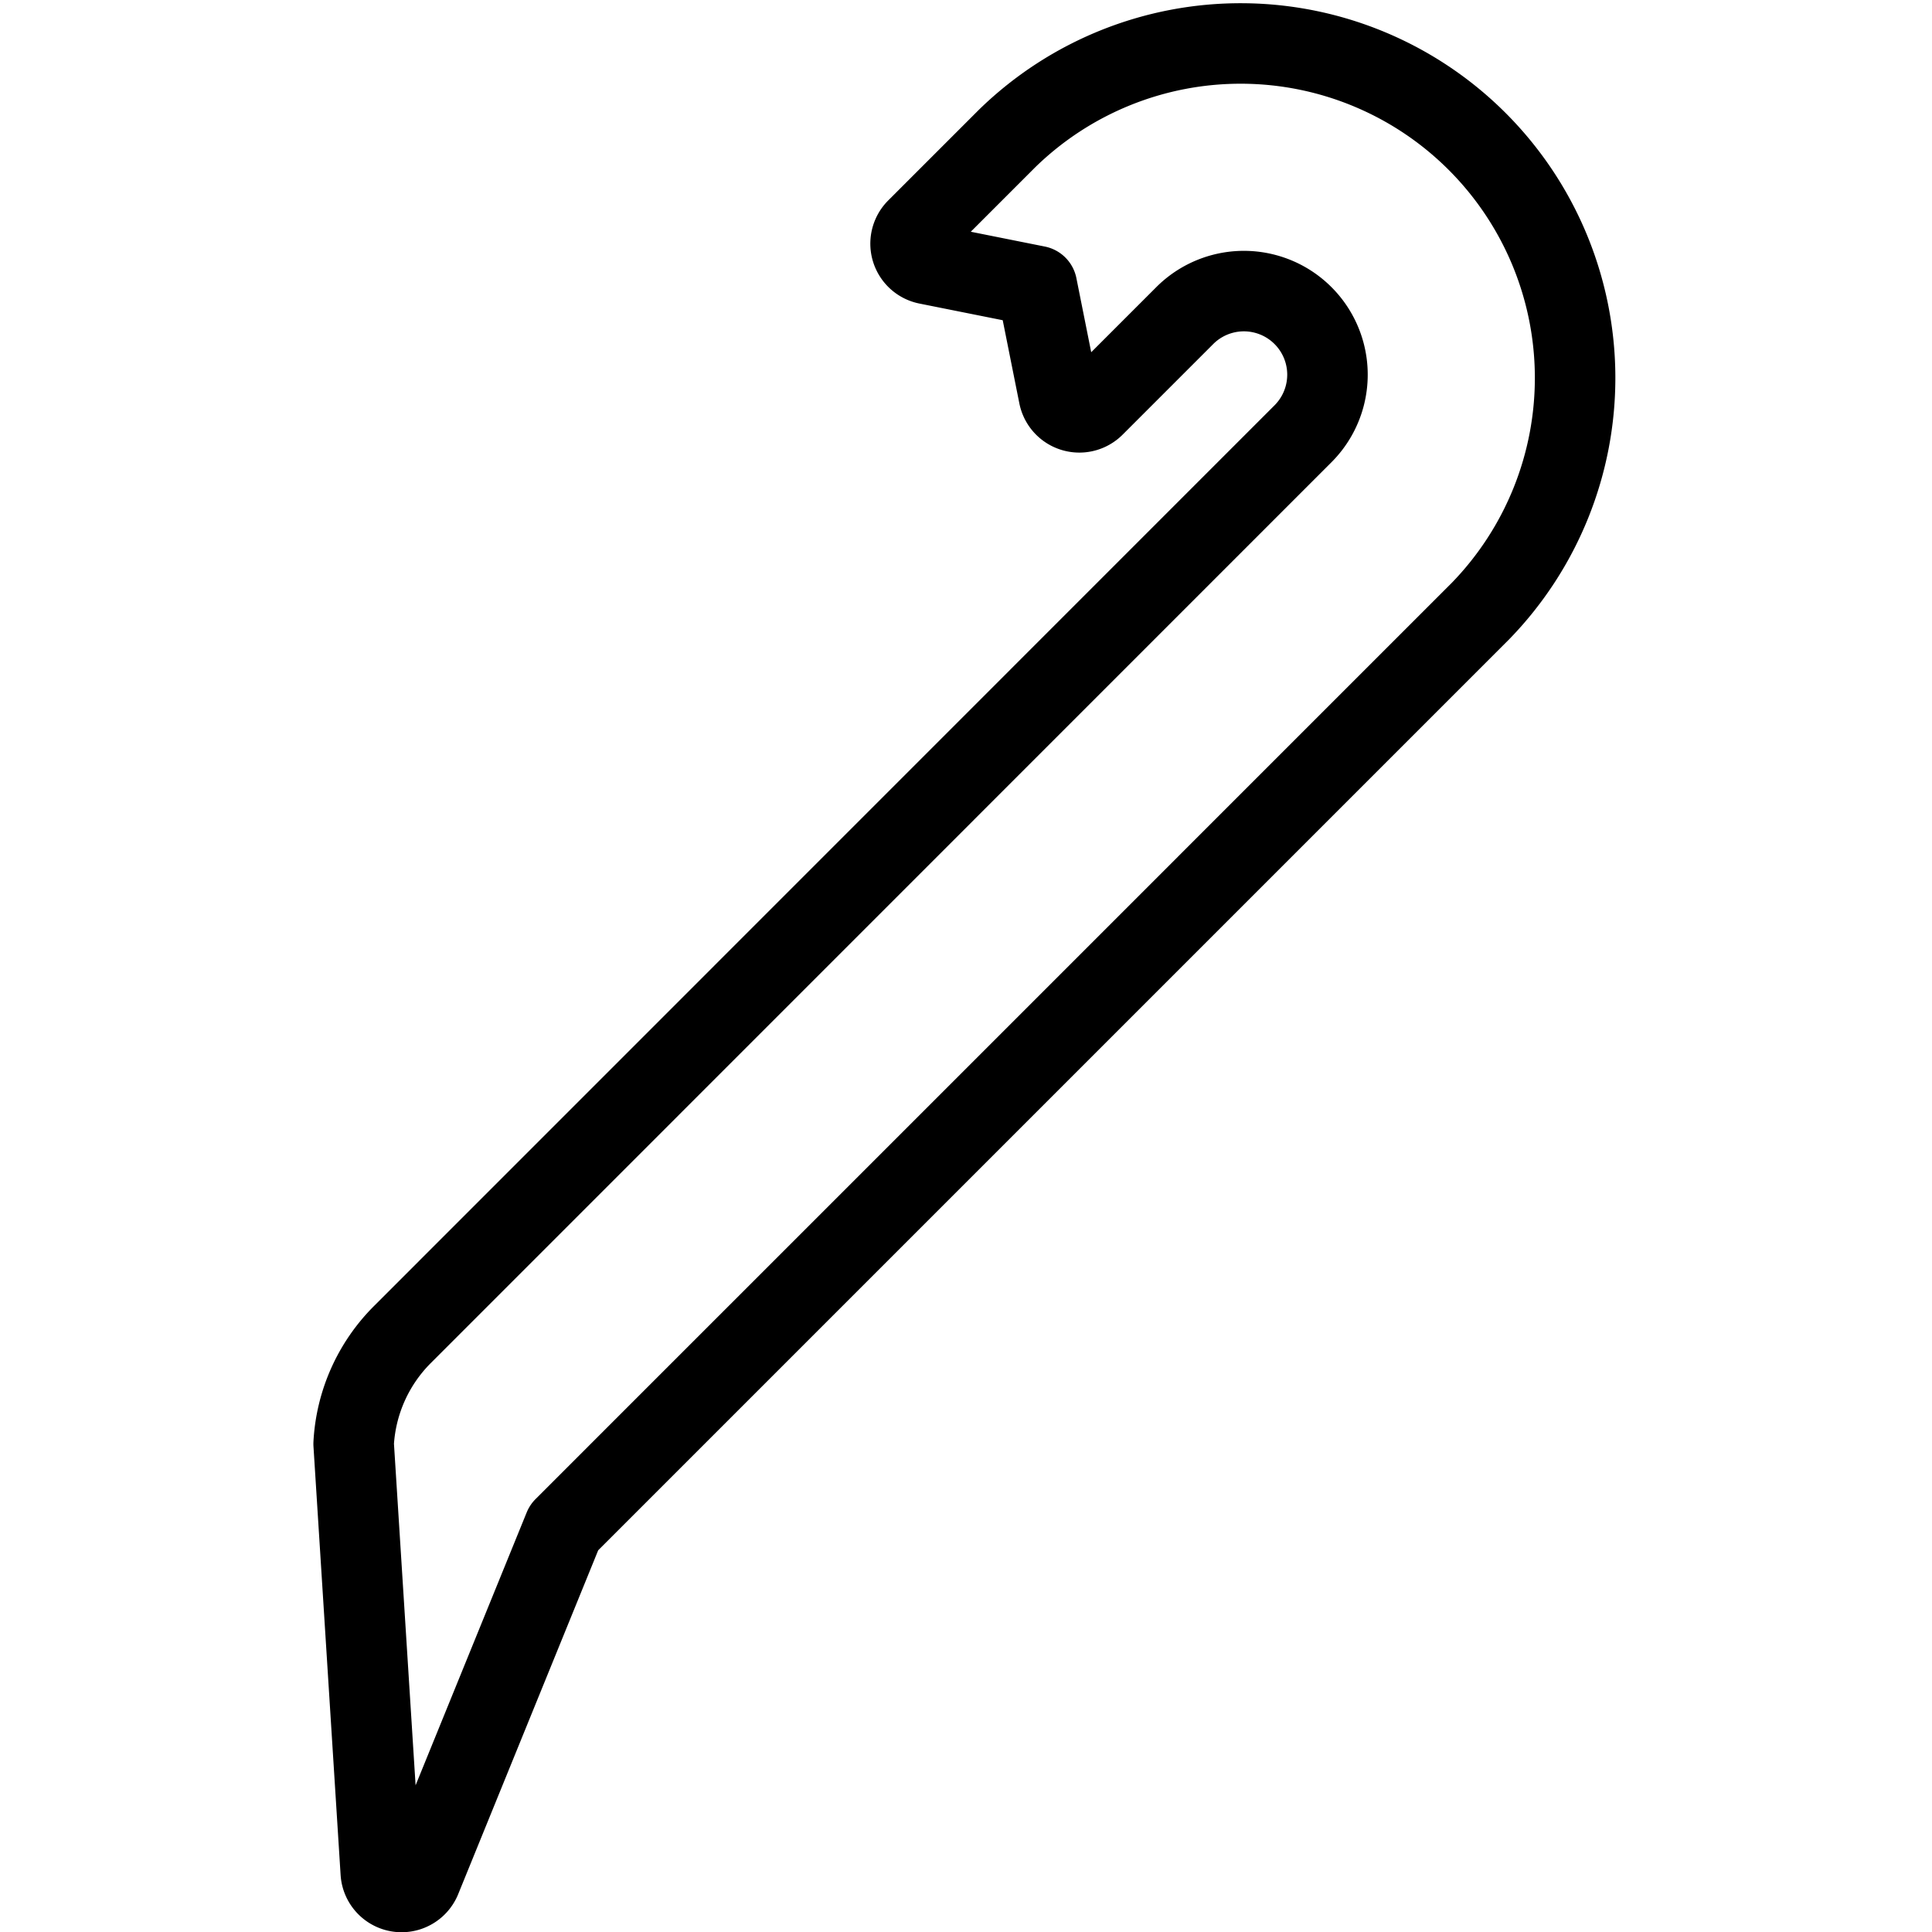
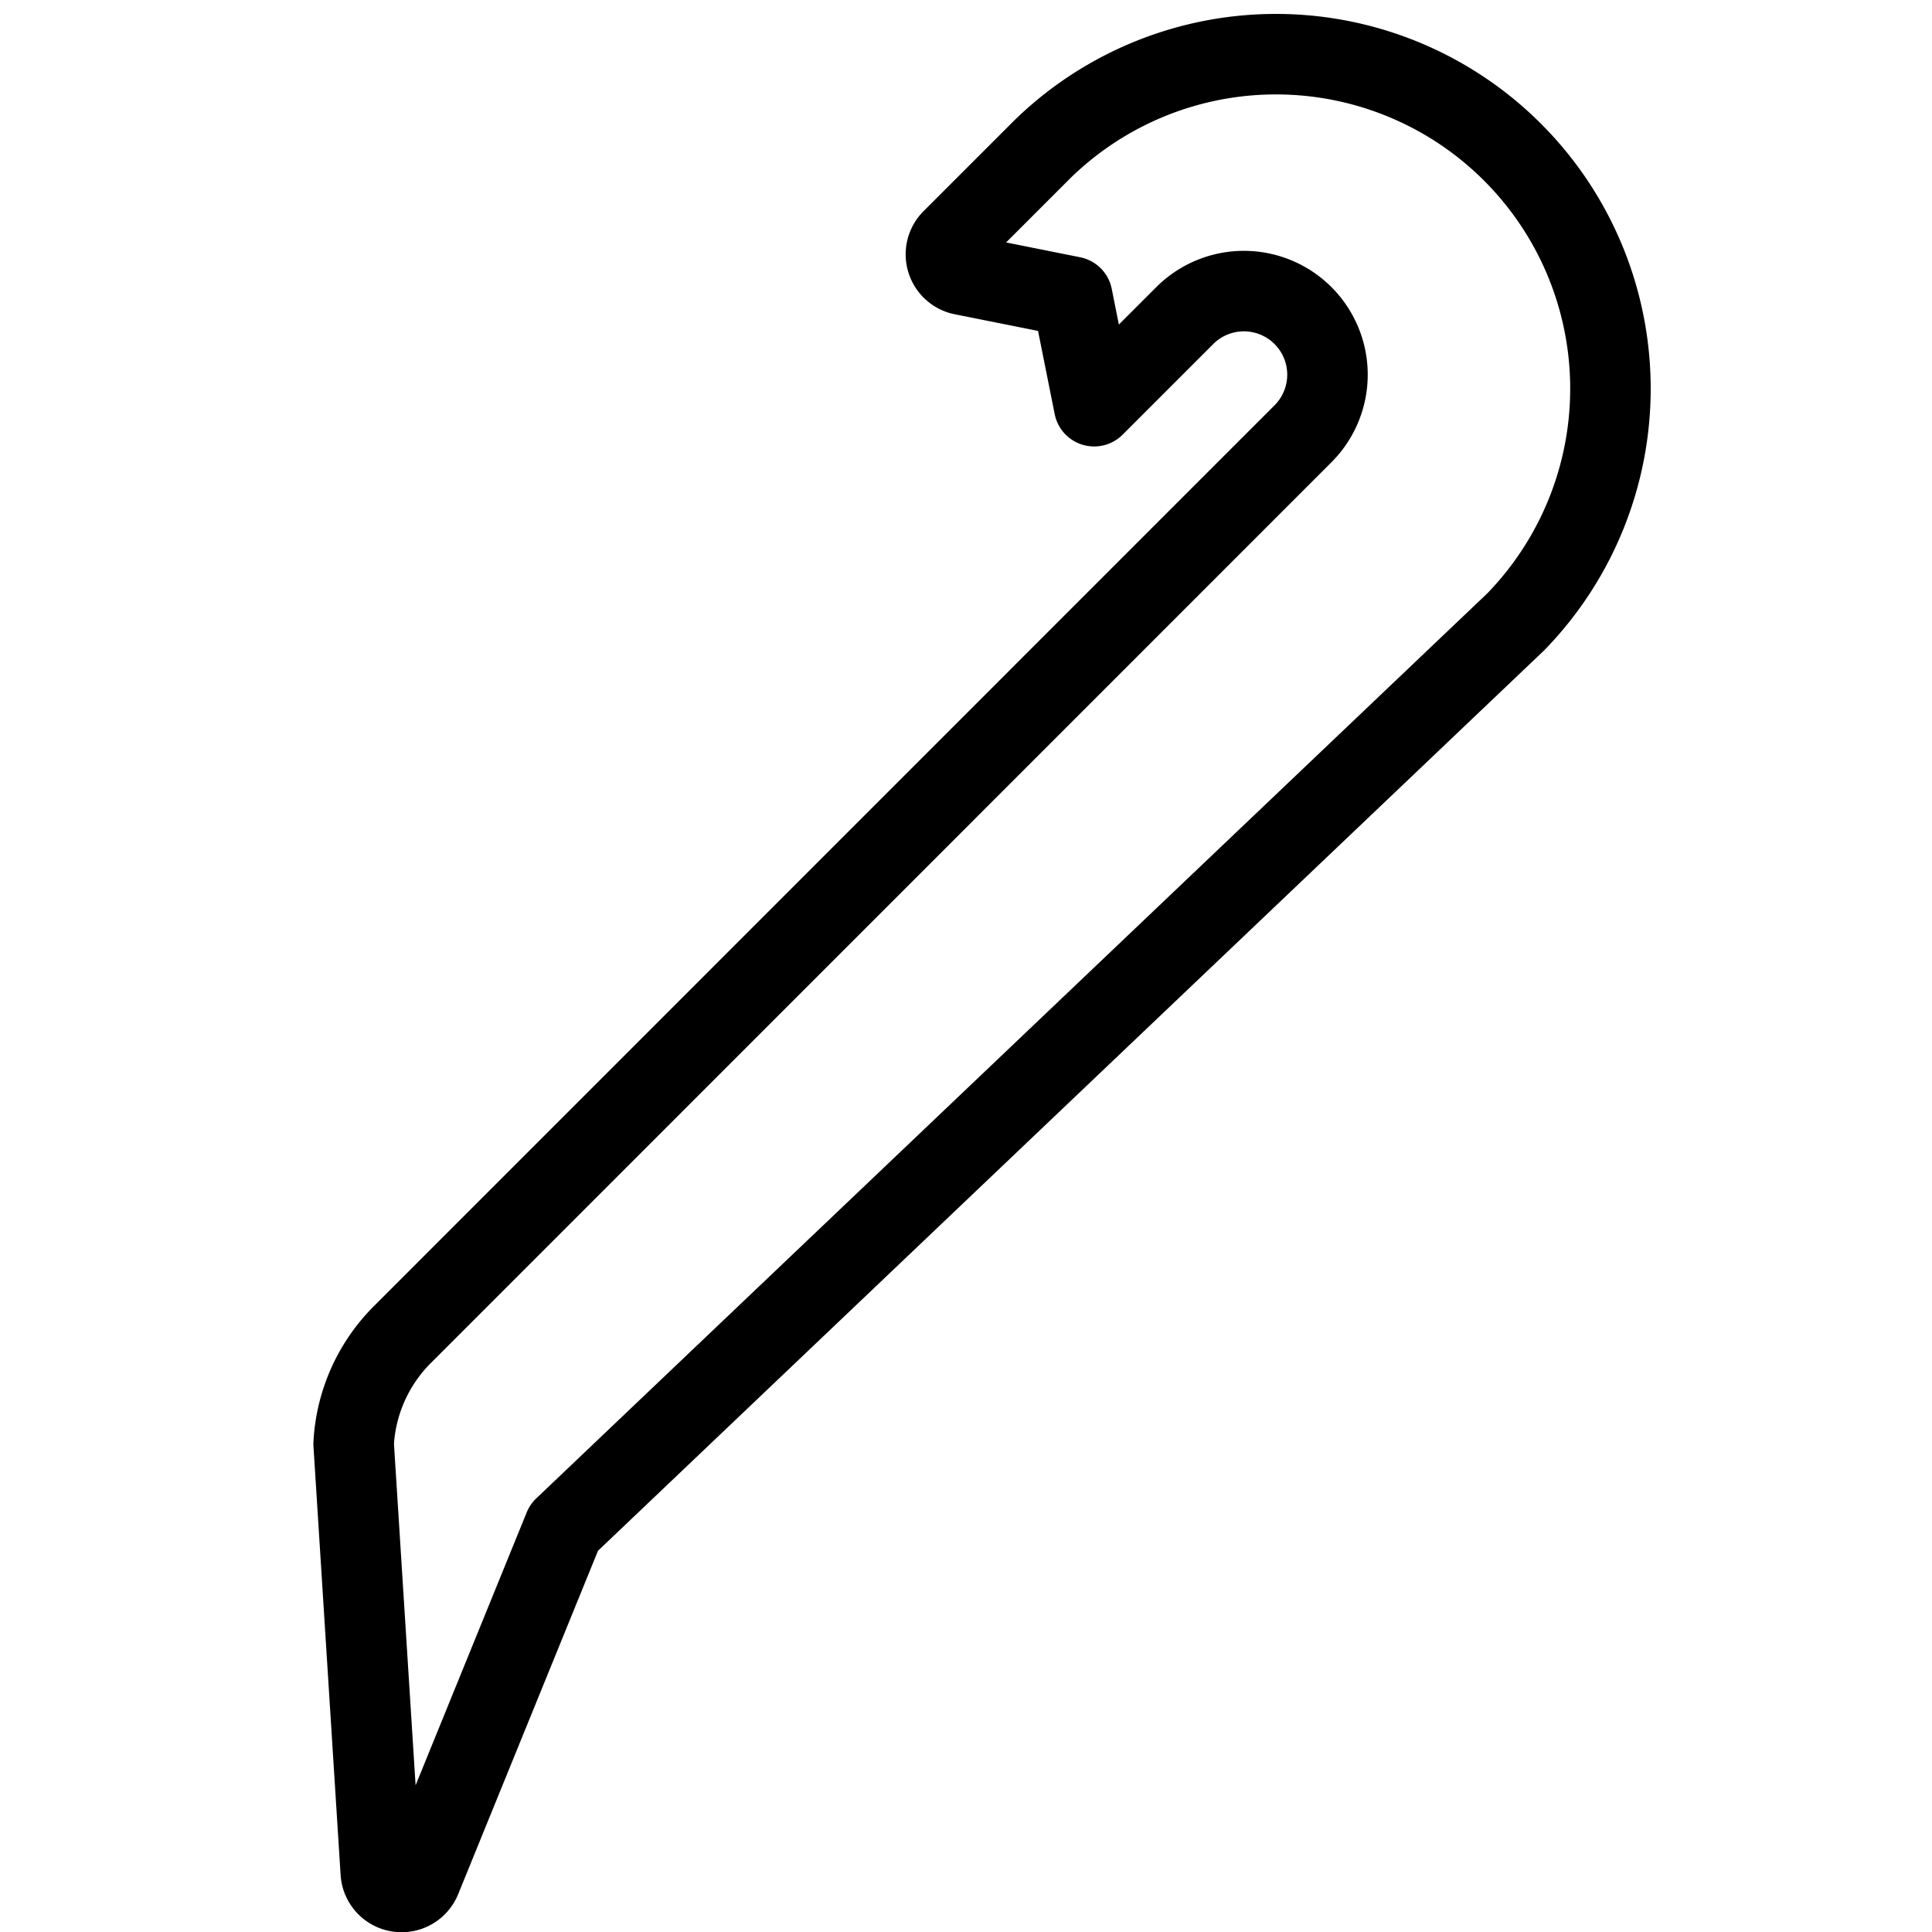
<svg xmlns="http://www.w3.org/2000/svg" viewBox="0 0 24 24" stroke="black">
-   <path d="M4.393 17.936A2.075 2.075 0 0 1 5 16.577L16.186 5.389a1.038 1.038 0 0 0-1.468-1.469l-1.126 1.126a.26.26 0 0 1-.439-.133l-.272-1.36-1.36-.272a.259.259 0 0 1-.133-.438l1.126-1.126a4.155 4.155 0 0 1 5.876 5.875L7.006 18.976 5.23 23.338a.259.259 0 0 1-.5-.081Z" fill="none" stroke-linecap="round" stroke-linejoin="round" />
+   <path d="M4.393 17.936A2.075 2.075 0 0 1 5 16.577L16.186 5.389a1.038 1.038 0 0 0-1.468-1.469l-1.126 1.126l-.272-1.36-1.36-.272a.259.259 0 0 1-.133-.438l1.126-1.126a4.155 4.155 0 0 1 5.876 5.875L7.006 18.976 5.23 23.338a.259.259 0 0 1-.5-.081Z" fill="none" stroke-linecap="round" stroke-linejoin="round" />
</svg>